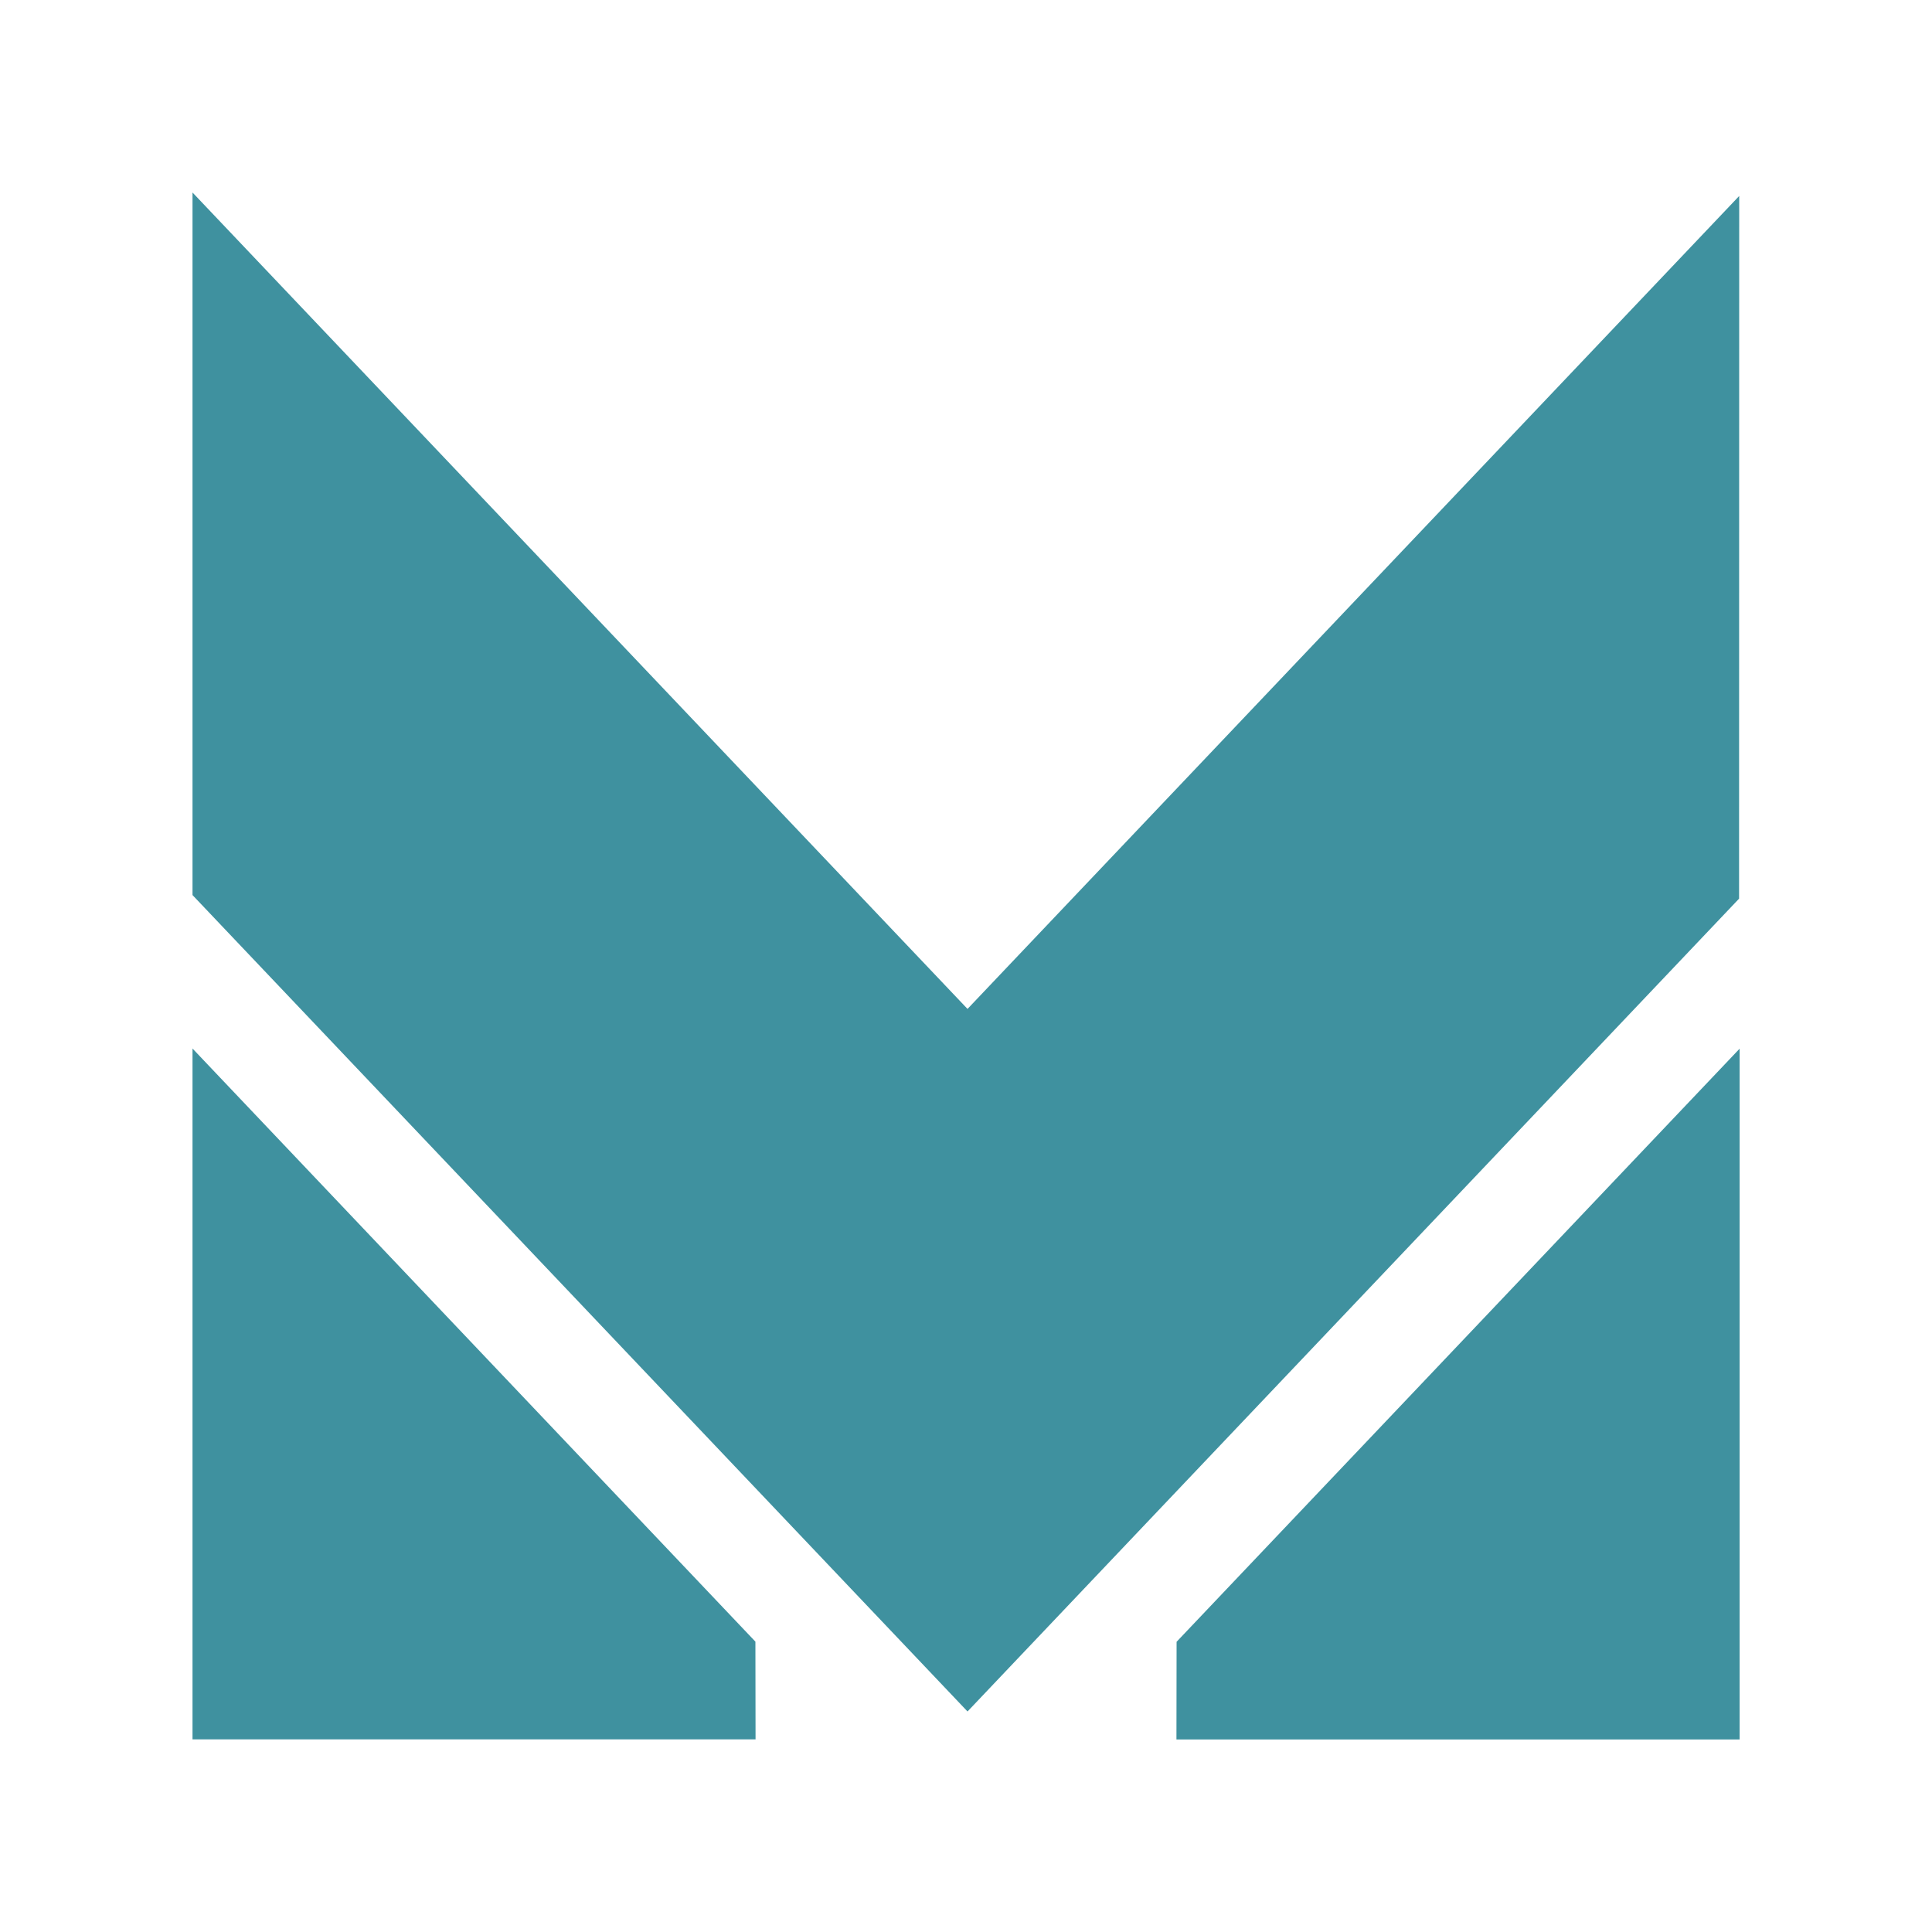
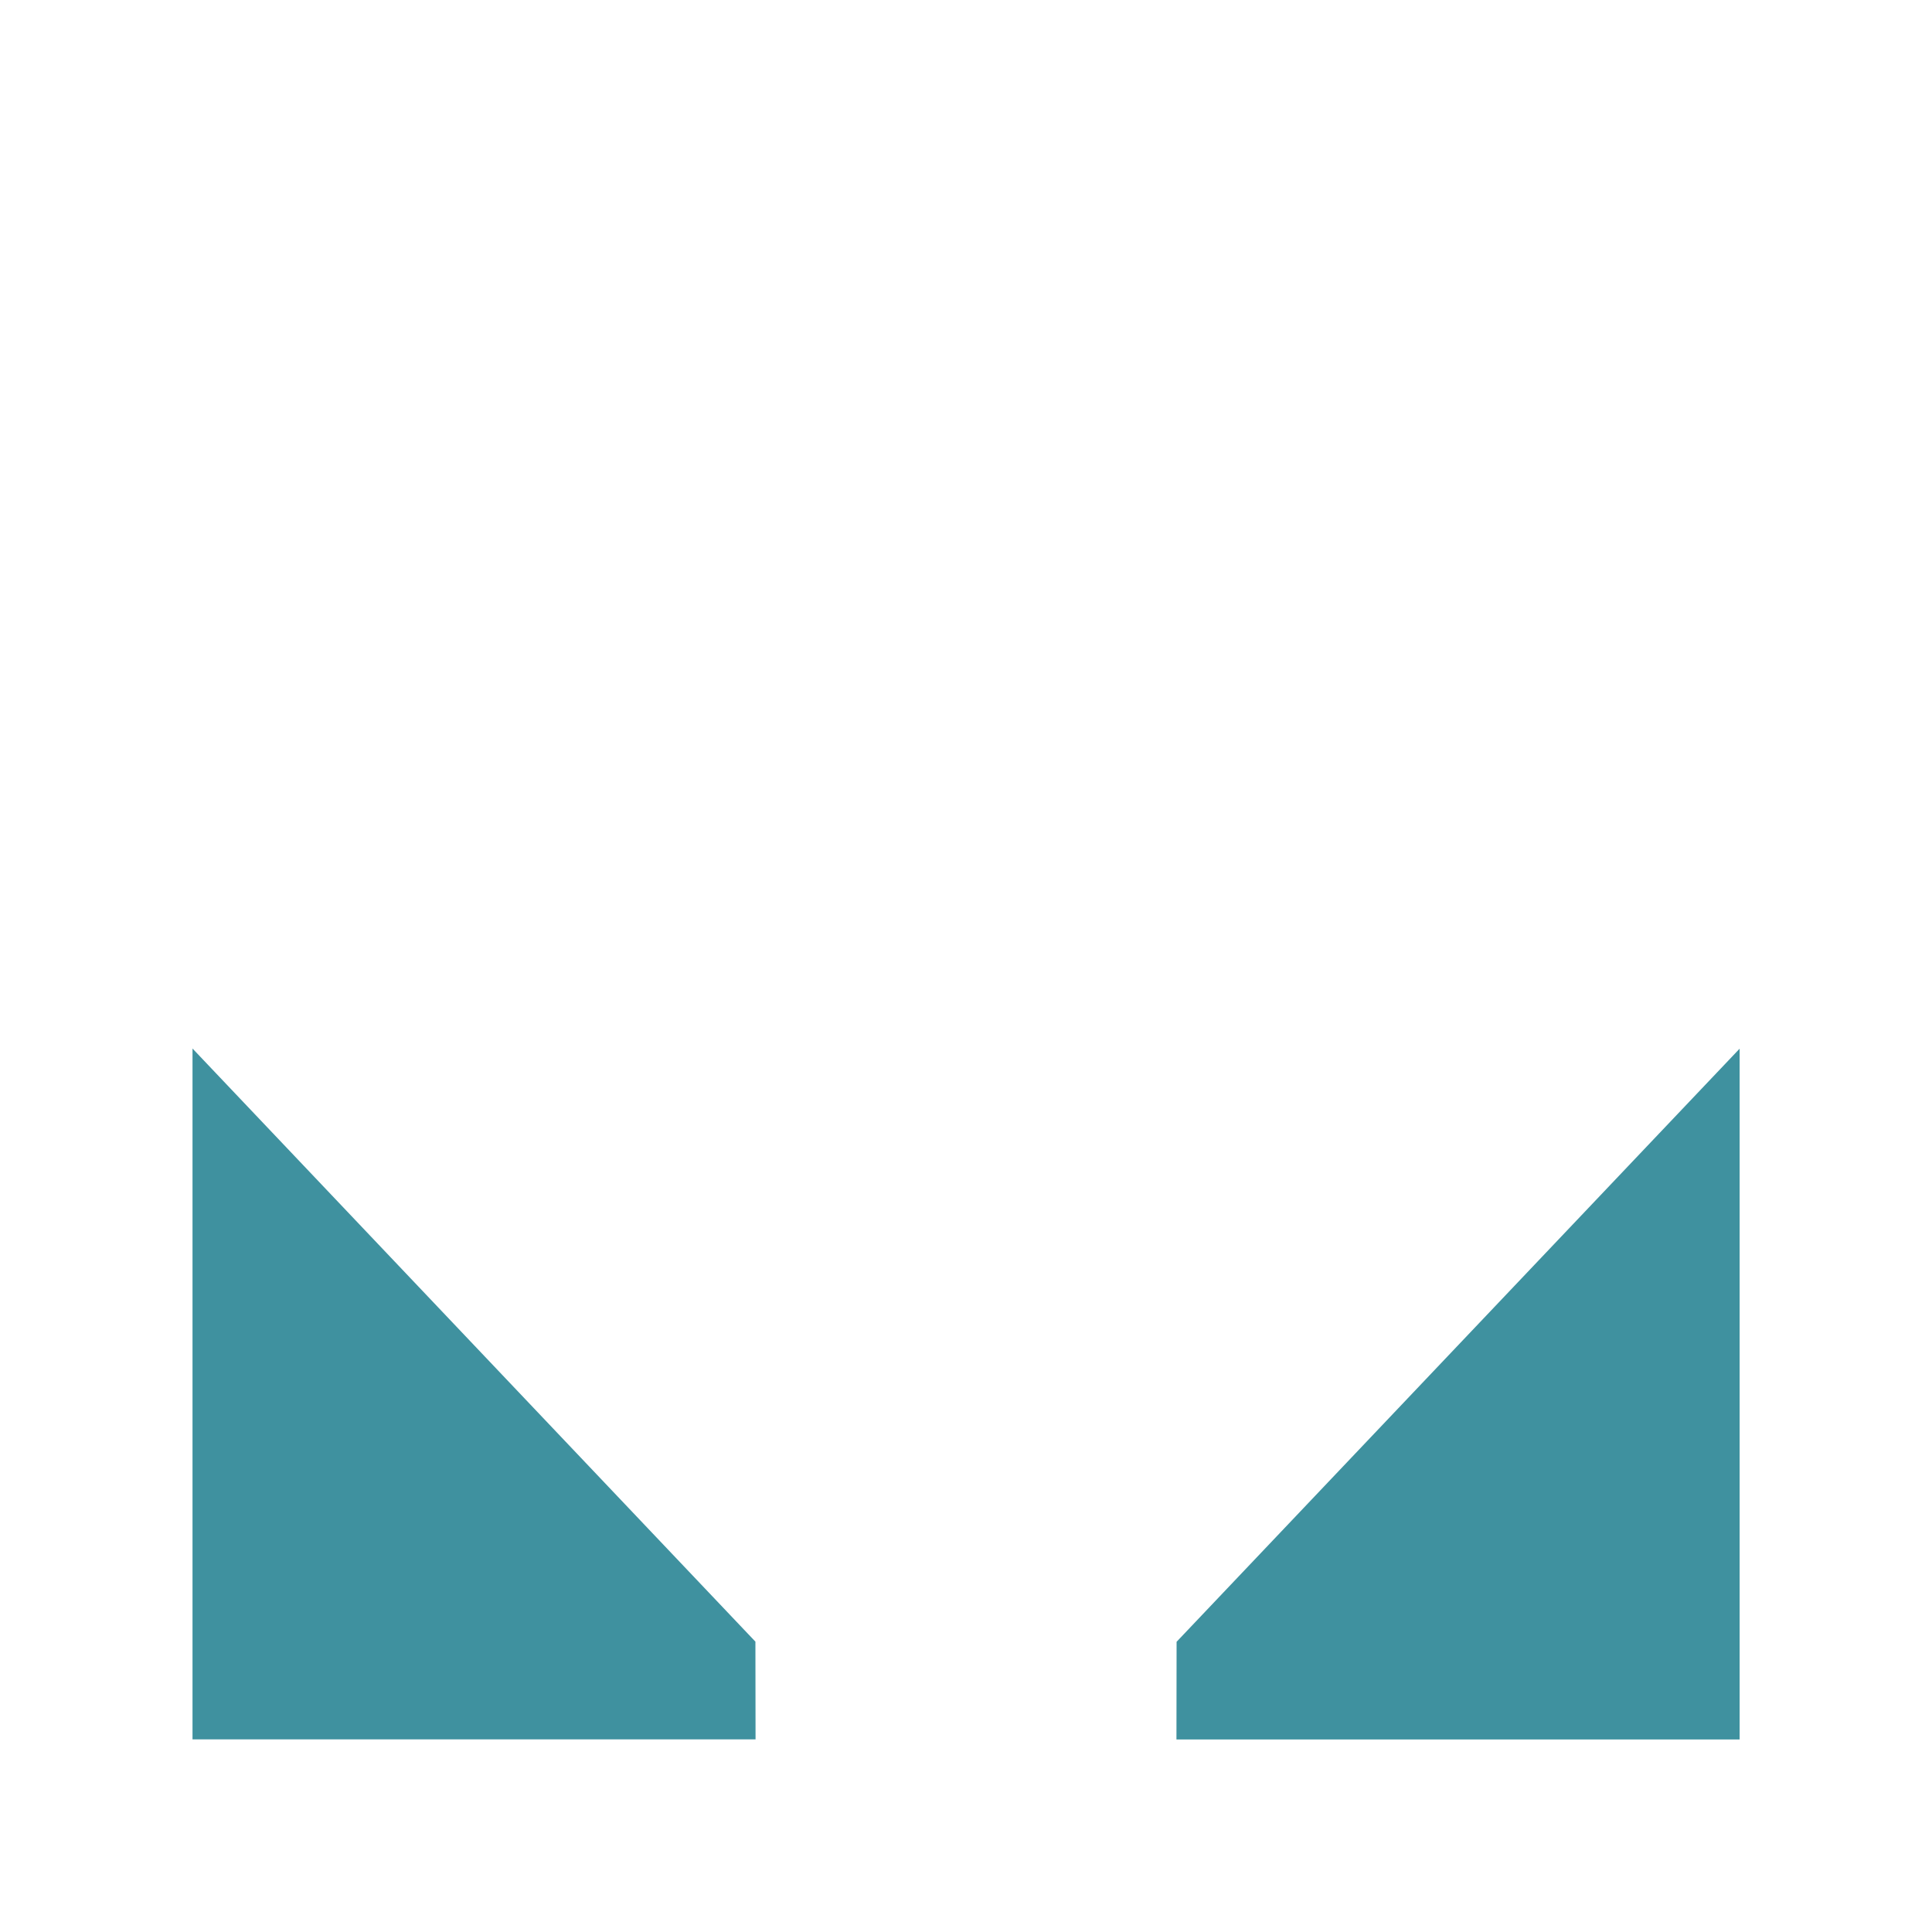
<svg xmlns="http://www.w3.org/2000/svg" width="14" height="14" viewBox="0 0 14 14" fill="none">
  <path d="M1.395 7.598V12.604H5.475L5.474 11.896L1.395 7.598Z" fill="#3F919F" />
  <path d="M8.525 12.605H12.606V7.599L8.526 11.897L8.525 12.605Z" fill="#3F919F" />
-   <path d="M12.603 1.42L7.011 7.311L1.395 1.395V6.486L7.011 12.402L12.602 6.512L12.603 1.42Z" fill="#3F919F" />
</svg>